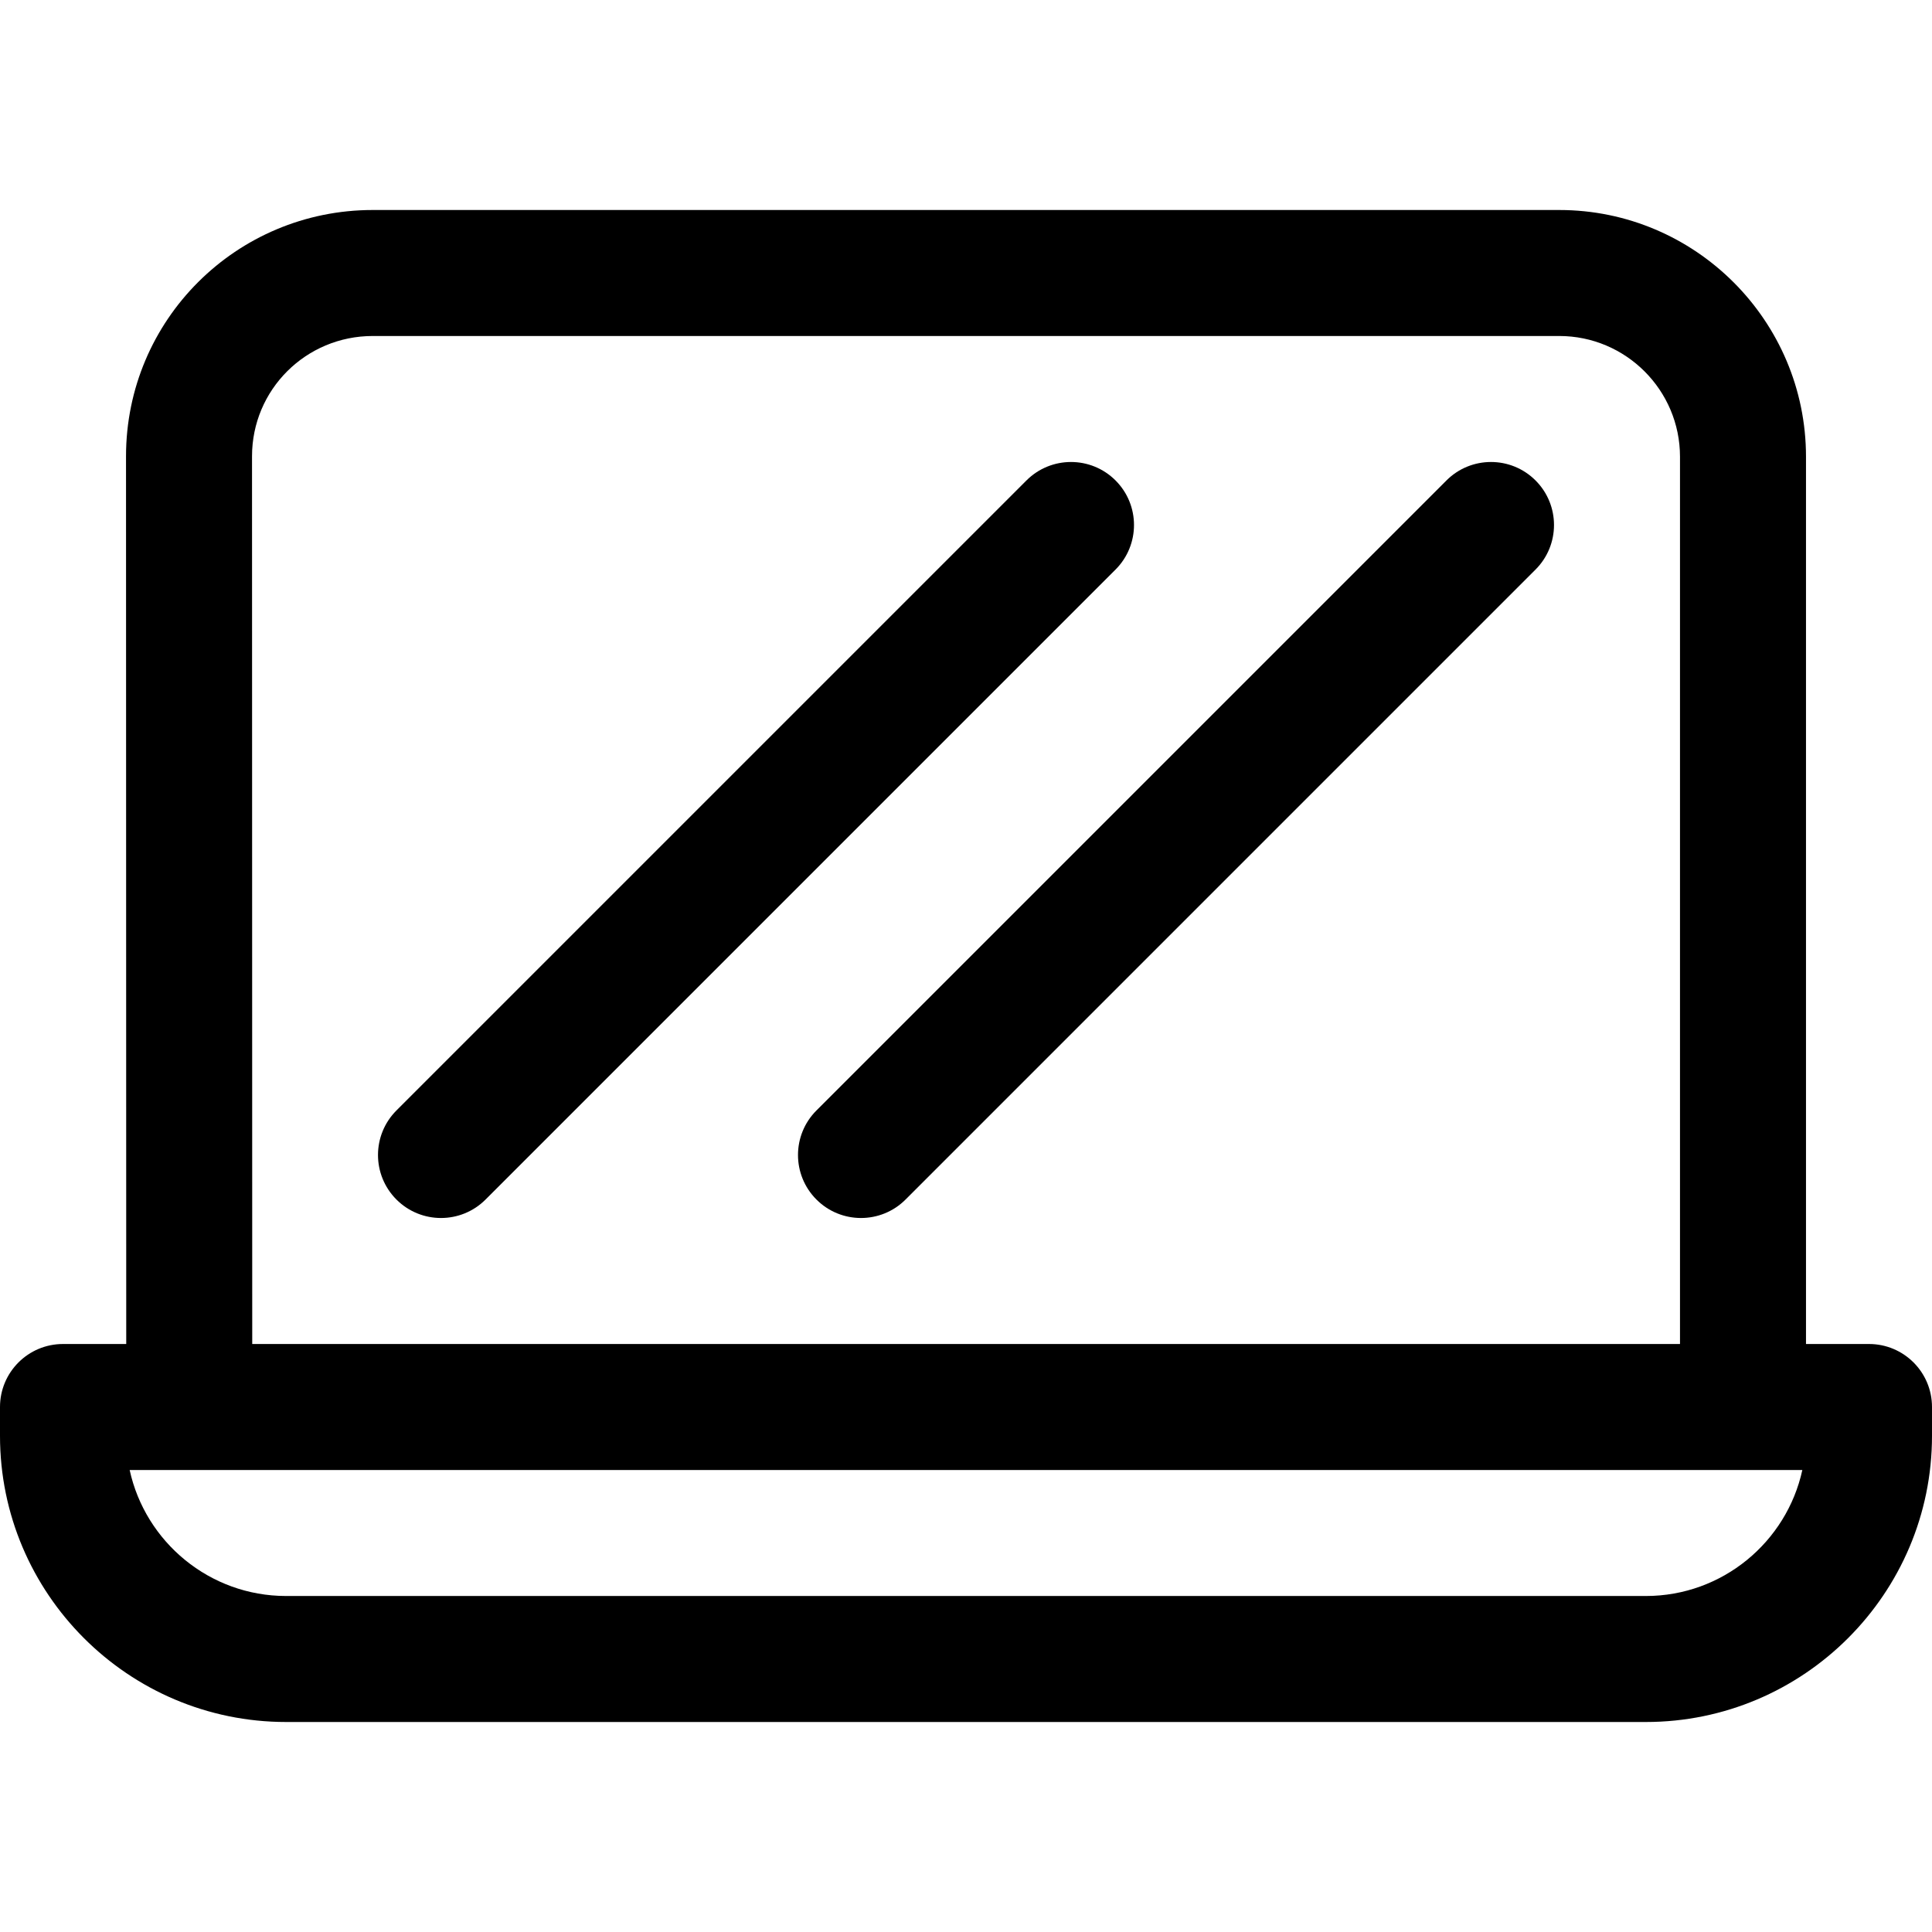
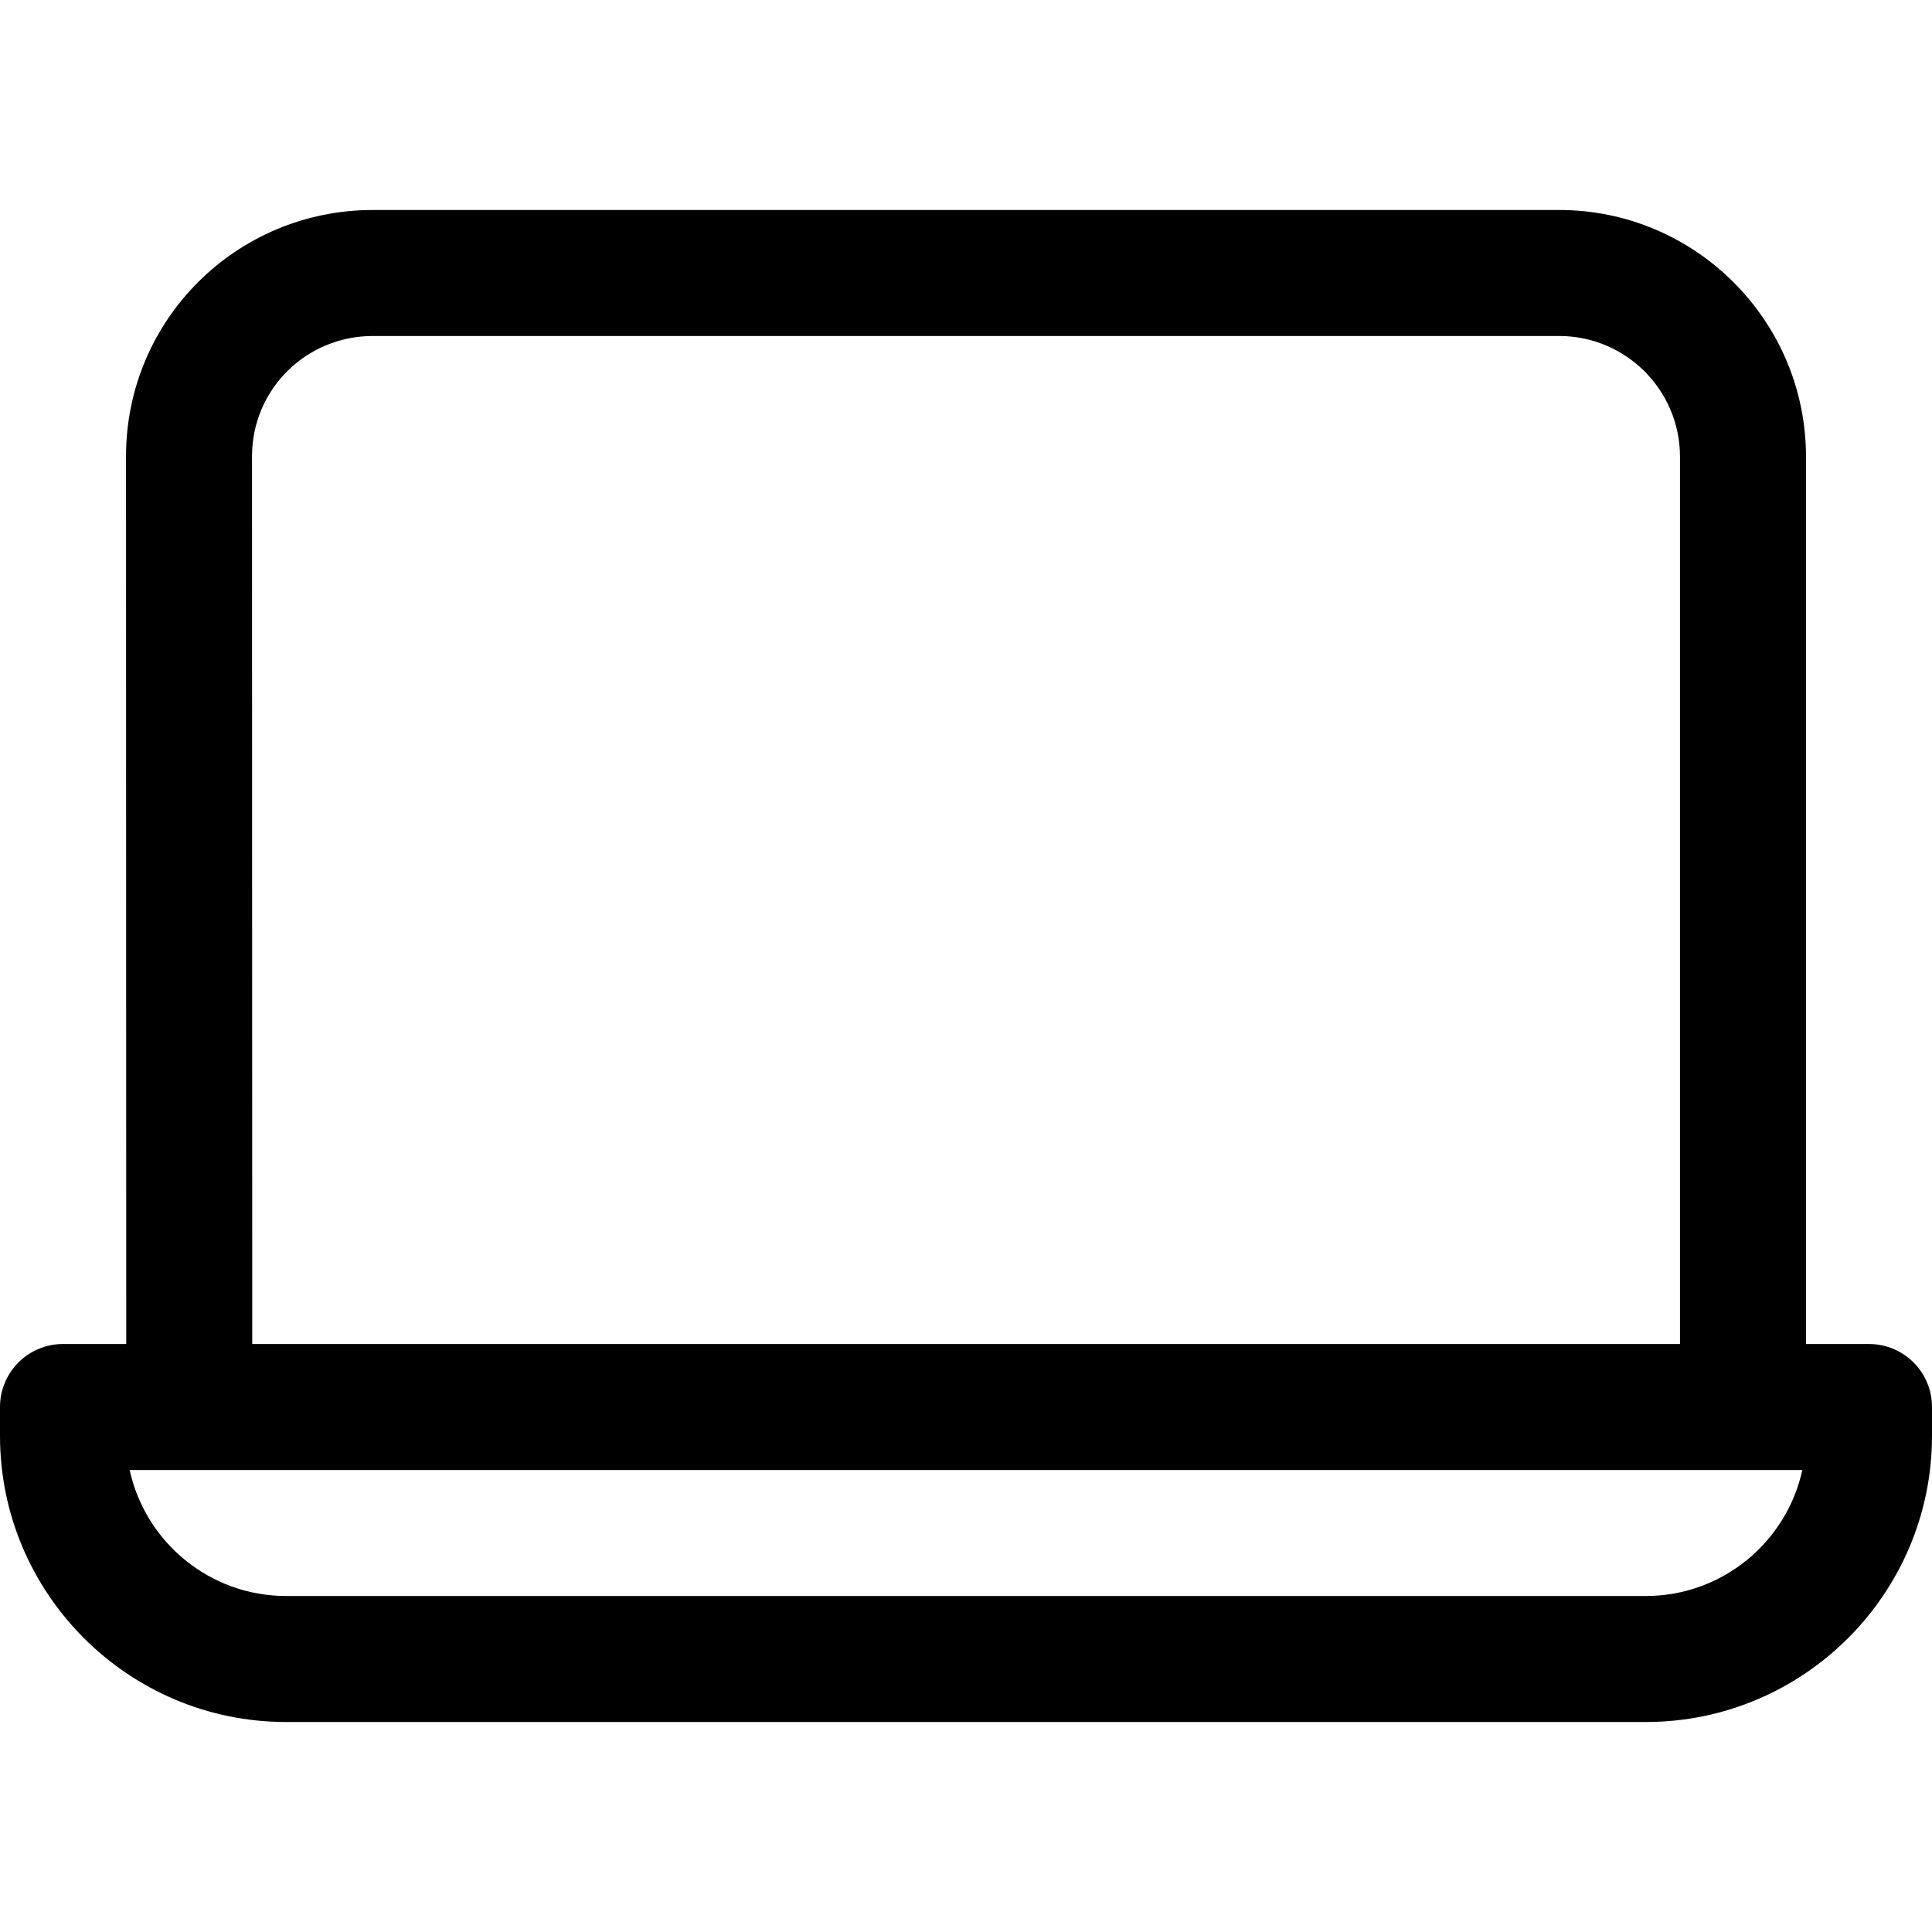
<svg xmlns="http://www.w3.org/2000/svg" version="1.1" id="Layer_1" x="0px" y="0px" viewBox="0 0 512 512" style="enable-background:new 0 0 512 512;" xml:space="preserve">
  <g>
    <g>
      <path d="M495.304,356.174h-16.696v-235.13c0-36.057-29.334-65.391-65.391-65.391H98.788c-36.135,0-65.396,29.123-65.391,65.278    c0.009,69.636,0.028,169.015,0.057,235.244H16.696C7.475,356.174,0,363.649,0,372.87v7.652c0,41.81,34.016,75.826,75.826,75.826    h360.348c41.81,0,75.826-34.016,75.826-75.826v-7.652C512,363.649,504.525,356.174,495.304,356.174z M98.788,89.043h314.429    c17.645,0,32,14.355,32,32v235.13H66.845c-0.029-66.226-0.048-165.61-0.057-235.248C66.786,103.273,81.065,89.043,98.788,89.043z     M436.174,422.957H75.826c-20.296,0-37.31-14.322-41.464-33.391c5.287,0,437.996,0,443.277,0    C473.484,408.635,456.47,422.957,436.174,422.957z" />
    </g>
  </g>
  <g>
    <g>
-       <path d="M295.631,127.325c-6.519-6.52-17.091-6.52-23.611,0L105.064,294.282c-6.52,6.52-6.52,17.091,0,23.611    c6.519,6.52,17.091,6.521,23.611,0l166.957-166.957C302.151,144.416,302.151,133.845,295.631,127.325z" />
-     </g>
+       </g>
  </g>
  <g>
    <g>
-       <path d="M406.936,127.325c-6.52-6.521-17.092-6.521-23.611,0L216.369,294.282c-6.52,6.52-6.52,17.091,0,23.611    c6.519,6.52,17.091,6.521,23.611,0l166.956-166.957C413.457,144.416,413.457,133.846,406.936,127.325z" />
-     </g>
+       </g>
  </g>
  <g>
</g>
  <g>
</g>
  <g>
</g>
  <g>
</g>
  <g>
</g>
  <g>
</g>
  <g>
</g>
  <g>
</g>
  <g>
</g>
  <g>
</g>
  <g>
</g>
  <g>
</g>
  <g>
</g>
  <g>
</g>
  <g>
</g>
</svg>